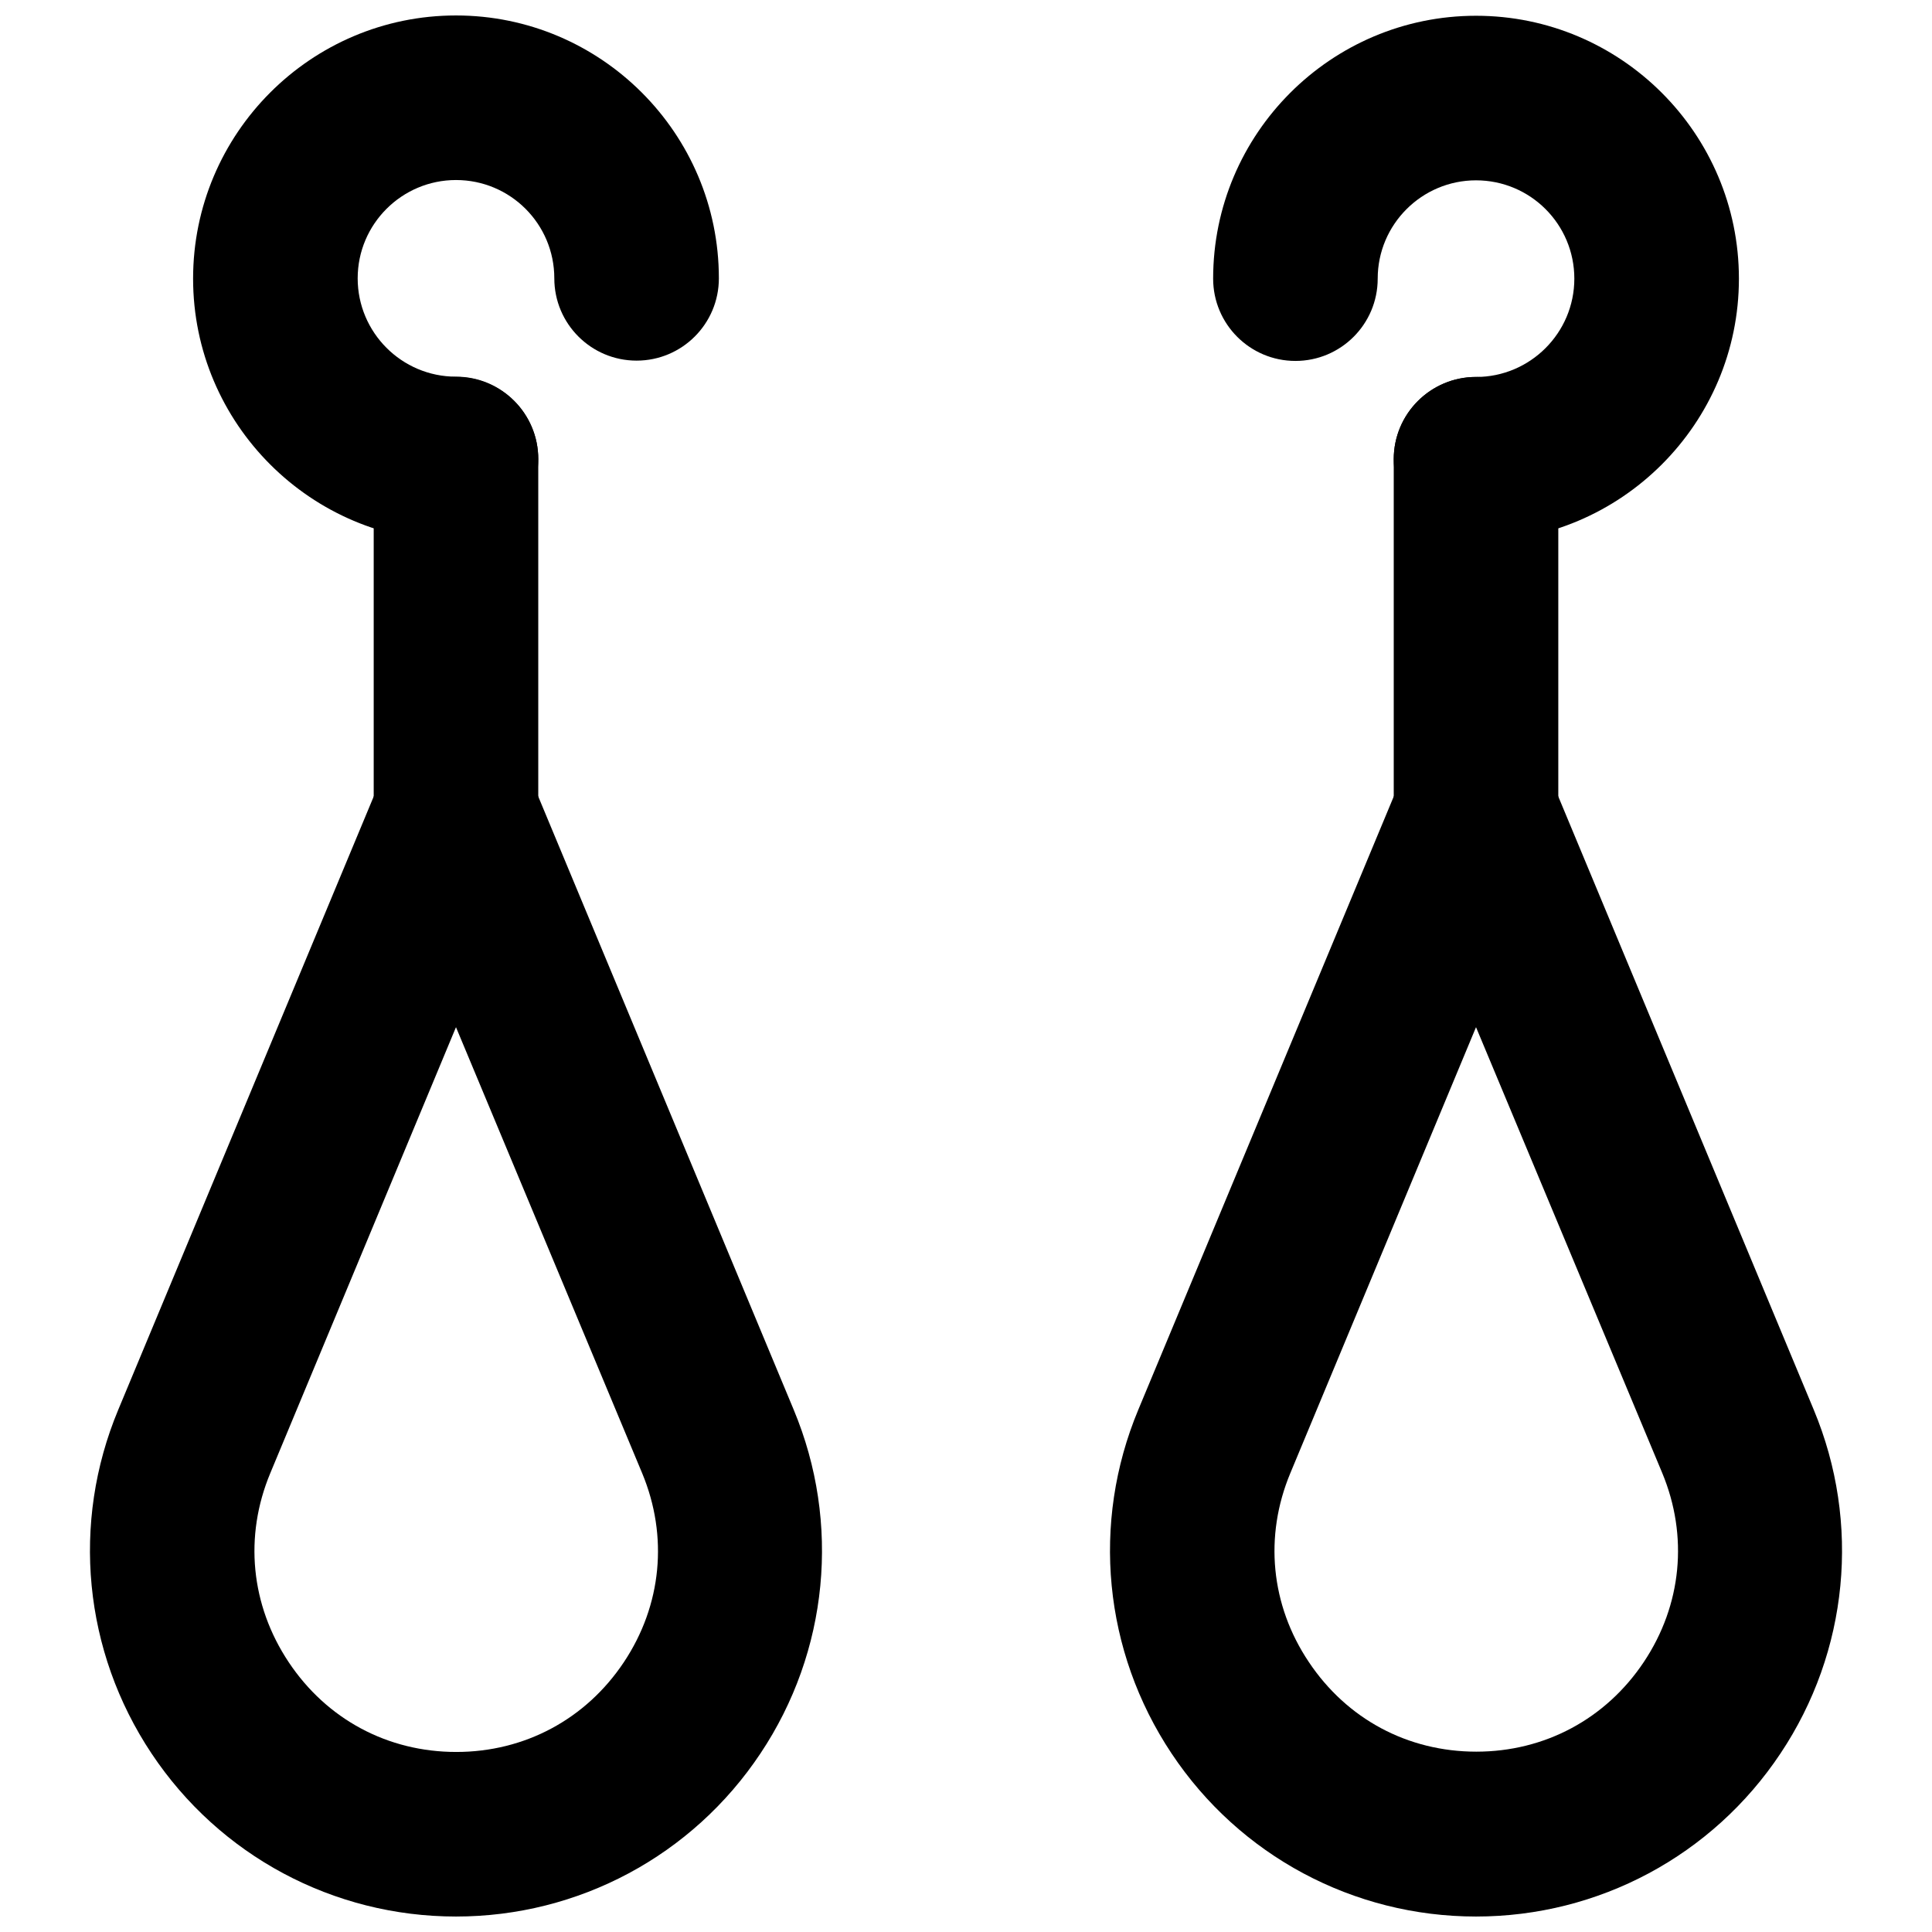
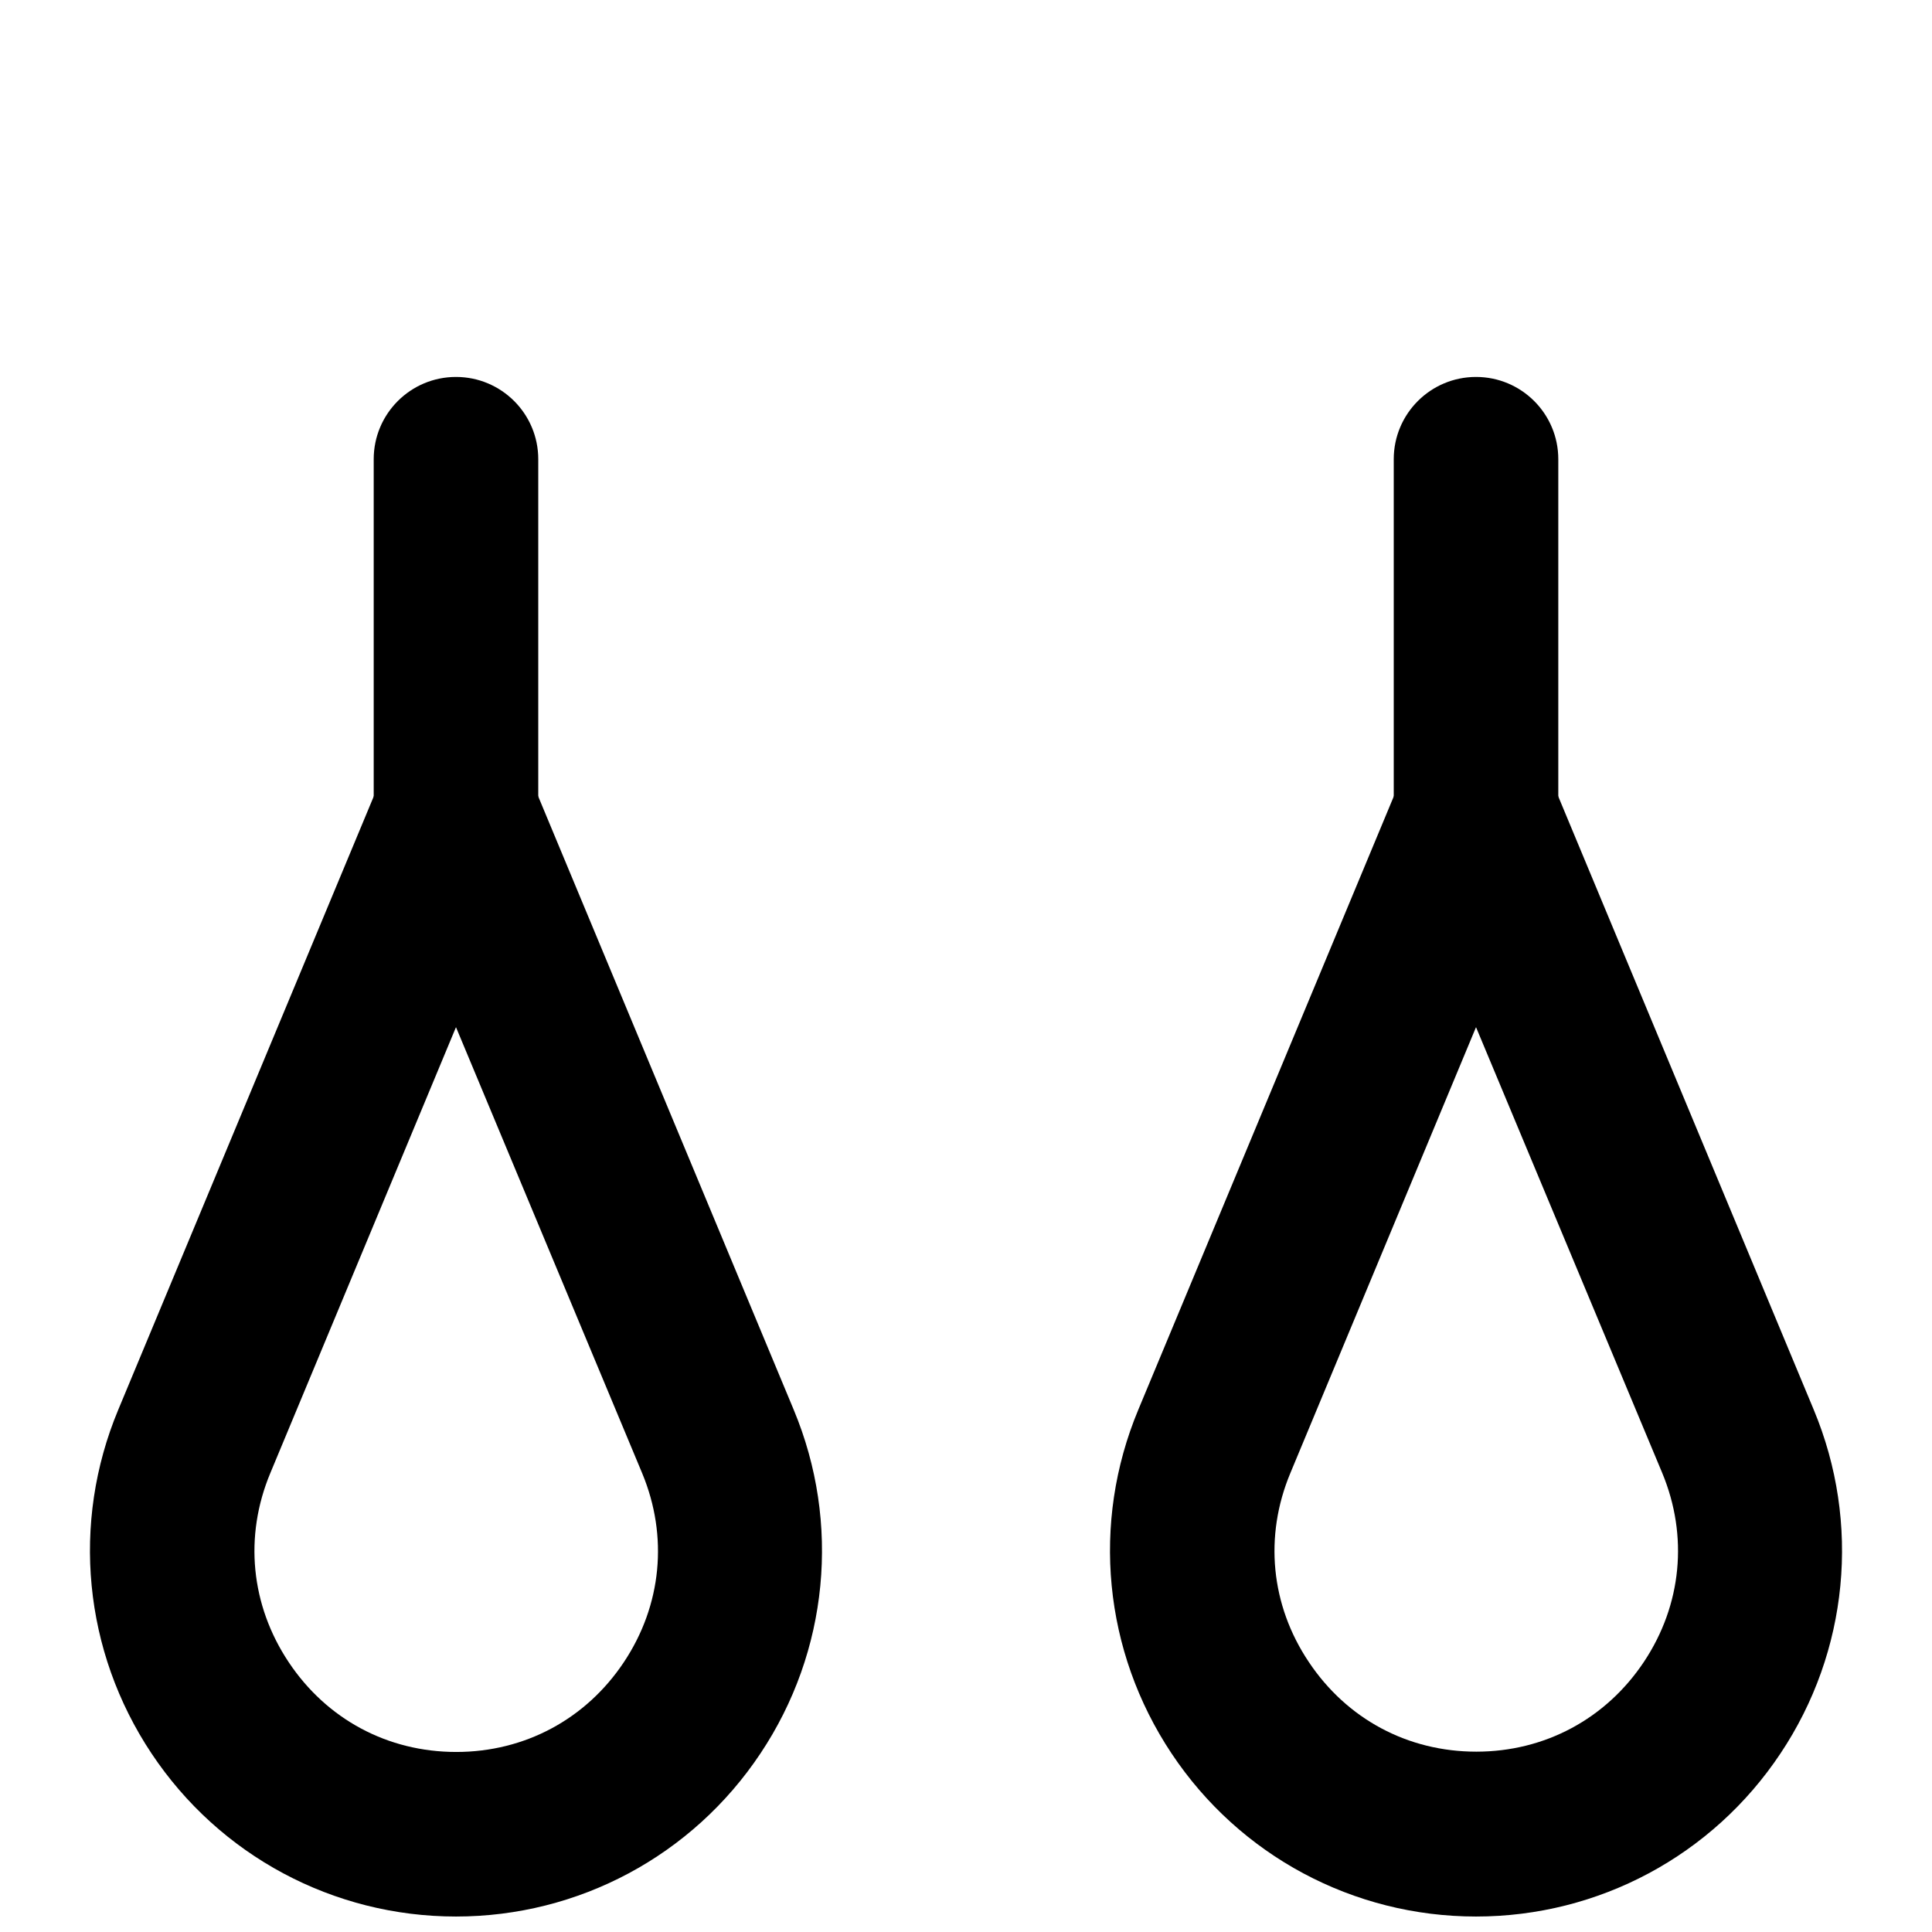
<svg xmlns="http://www.w3.org/2000/svg" width="800px" height="800px" version="1.1" viewBox="144 144 512 512">
  <defs>
    <clipPath id="d">
      <path d="m438 337h195v314.9h-195z" />
    </clipPath>
    <clipPath id="c">
-       <path d="m465 148.09h140v139.91h-140z" />
-     </clipPath>
+       </clipPath>
    <clipPath id="b">
      <path d="m167 337h195v314.9h-195z" />
    </clipPath>
    <clipPath id="a">
      <path d="m195 148.09h140v139.91h-140z" />
    </clipPath>
  </defs>
  <g clip-path="url(#d)">
    <path d="m535.16 651.9c-32.512 0-62.66-16.137-80.688-43.219-18.027-27.078-21.332-61.086-8.816-91.078l69.352-166.49c3.387-8.109 11.336-13.461 20.152-13.461s16.766 5.273 20.152 13.461l69.352 166.49c12.516 29.992 9.211 64.078-8.816 91.078-18.023 27.082-48.176 43.219-80.688 43.219zm0-235.69-49.199 118.16c-7.008 16.766-5.195 35.031 4.879 50.066 10.078 15.113 26.215 23.773 44.398 23.773 18.105 0 34.32-8.66 44.398-23.773 10.078-15.113 11.809-33.379 4.879-50.066z" />
  </g>
  <path d="m535.16 381.34c-12.043 0-21.805-9.762-21.805-21.805v-93.836c0-12.043 9.762-21.805 21.805-21.805 12.043 0 21.805 9.762 21.805 21.805v93.836c0 12.043-9.758 21.805-21.805 21.805z" />
  <g clip-path="url(#c)">
-     <path d="m535.16 287.51c-12.043 0-21.805-9.762-21.805-21.805s9.762-21.805 21.805-21.805c14.328 0 26.055-11.652 26.055-26.055 0-14.406-11.652-26.055-26.055-26.055-14.328 0-26.055 11.652-26.055 26.055 0 12.043-9.762 21.805-21.805 21.805s-21.805-9.762-21.805-21.805c0-38.414 31.25-69.668 69.668-69.668 38.414 0 69.668 31.25 69.668 69.668-0.004 38.41-31.254 69.664-69.672 69.664z" />
-   </g>
+     </g>
  <g clip-path="url(#b)">
    <path d="m264.84 651.9c-32.512 0-62.66-16.137-80.688-43.219-18.027-27.078-21.332-61.086-8.816-91.078l69.352-166.49c3.387-8.109 11.336-13.461 20.152-13.461 8.816 0 16.766 5.273 20.152 13.461l69.352 166.49c12.516 29.992 9.211 64.078-8.816 91.078-18.027 27.082-48.176 43.219-80.688 43.219zm0-235.69-49.199 118.16c-7.008 16.766-5.195 35.031 4.879 50.145 10.078 15.113 26.215 23.773 44.398 23.773 18.105 0 34.32-8.66 44.398-23.773s11.809-33.379 4.879-50.066z" />
  </g>
  <path d="m264.84 381.34c-12.043 0-21.805-9.762-21.805-21.805v-93.836c0-12.043 9.762-21.805 21.805-21.805 12.043 0 21.805 9.762 21.805 21.805v93.836c0 12.043-9.762 21.805-21.805 21.805z" />
  <g clip-path="url(#a)">
-     <path d="m264.84 287.51c-38.414 0-69.668-31.25-69.668-69.668 0-38.496 31.254-69.746 69.668-69.746 38.414 0 69.668 31.25 69.668 69.668 0 12.043-9.762 21.805-21.805 21.805s-21.805-9.762-21.805-21.805c0-14.406-11.652-26.055-26.055-26.055-14.328 0-26.055 11.652-26.055 26.055 0 14.328 11.652 26.055 26.055 26.055 12.043 0 21.805 9.762 21.805 21.805-0.004 12.047-9.766 21.887-21.809 21.887z" />
-   </g>
+     </g>
</svg>